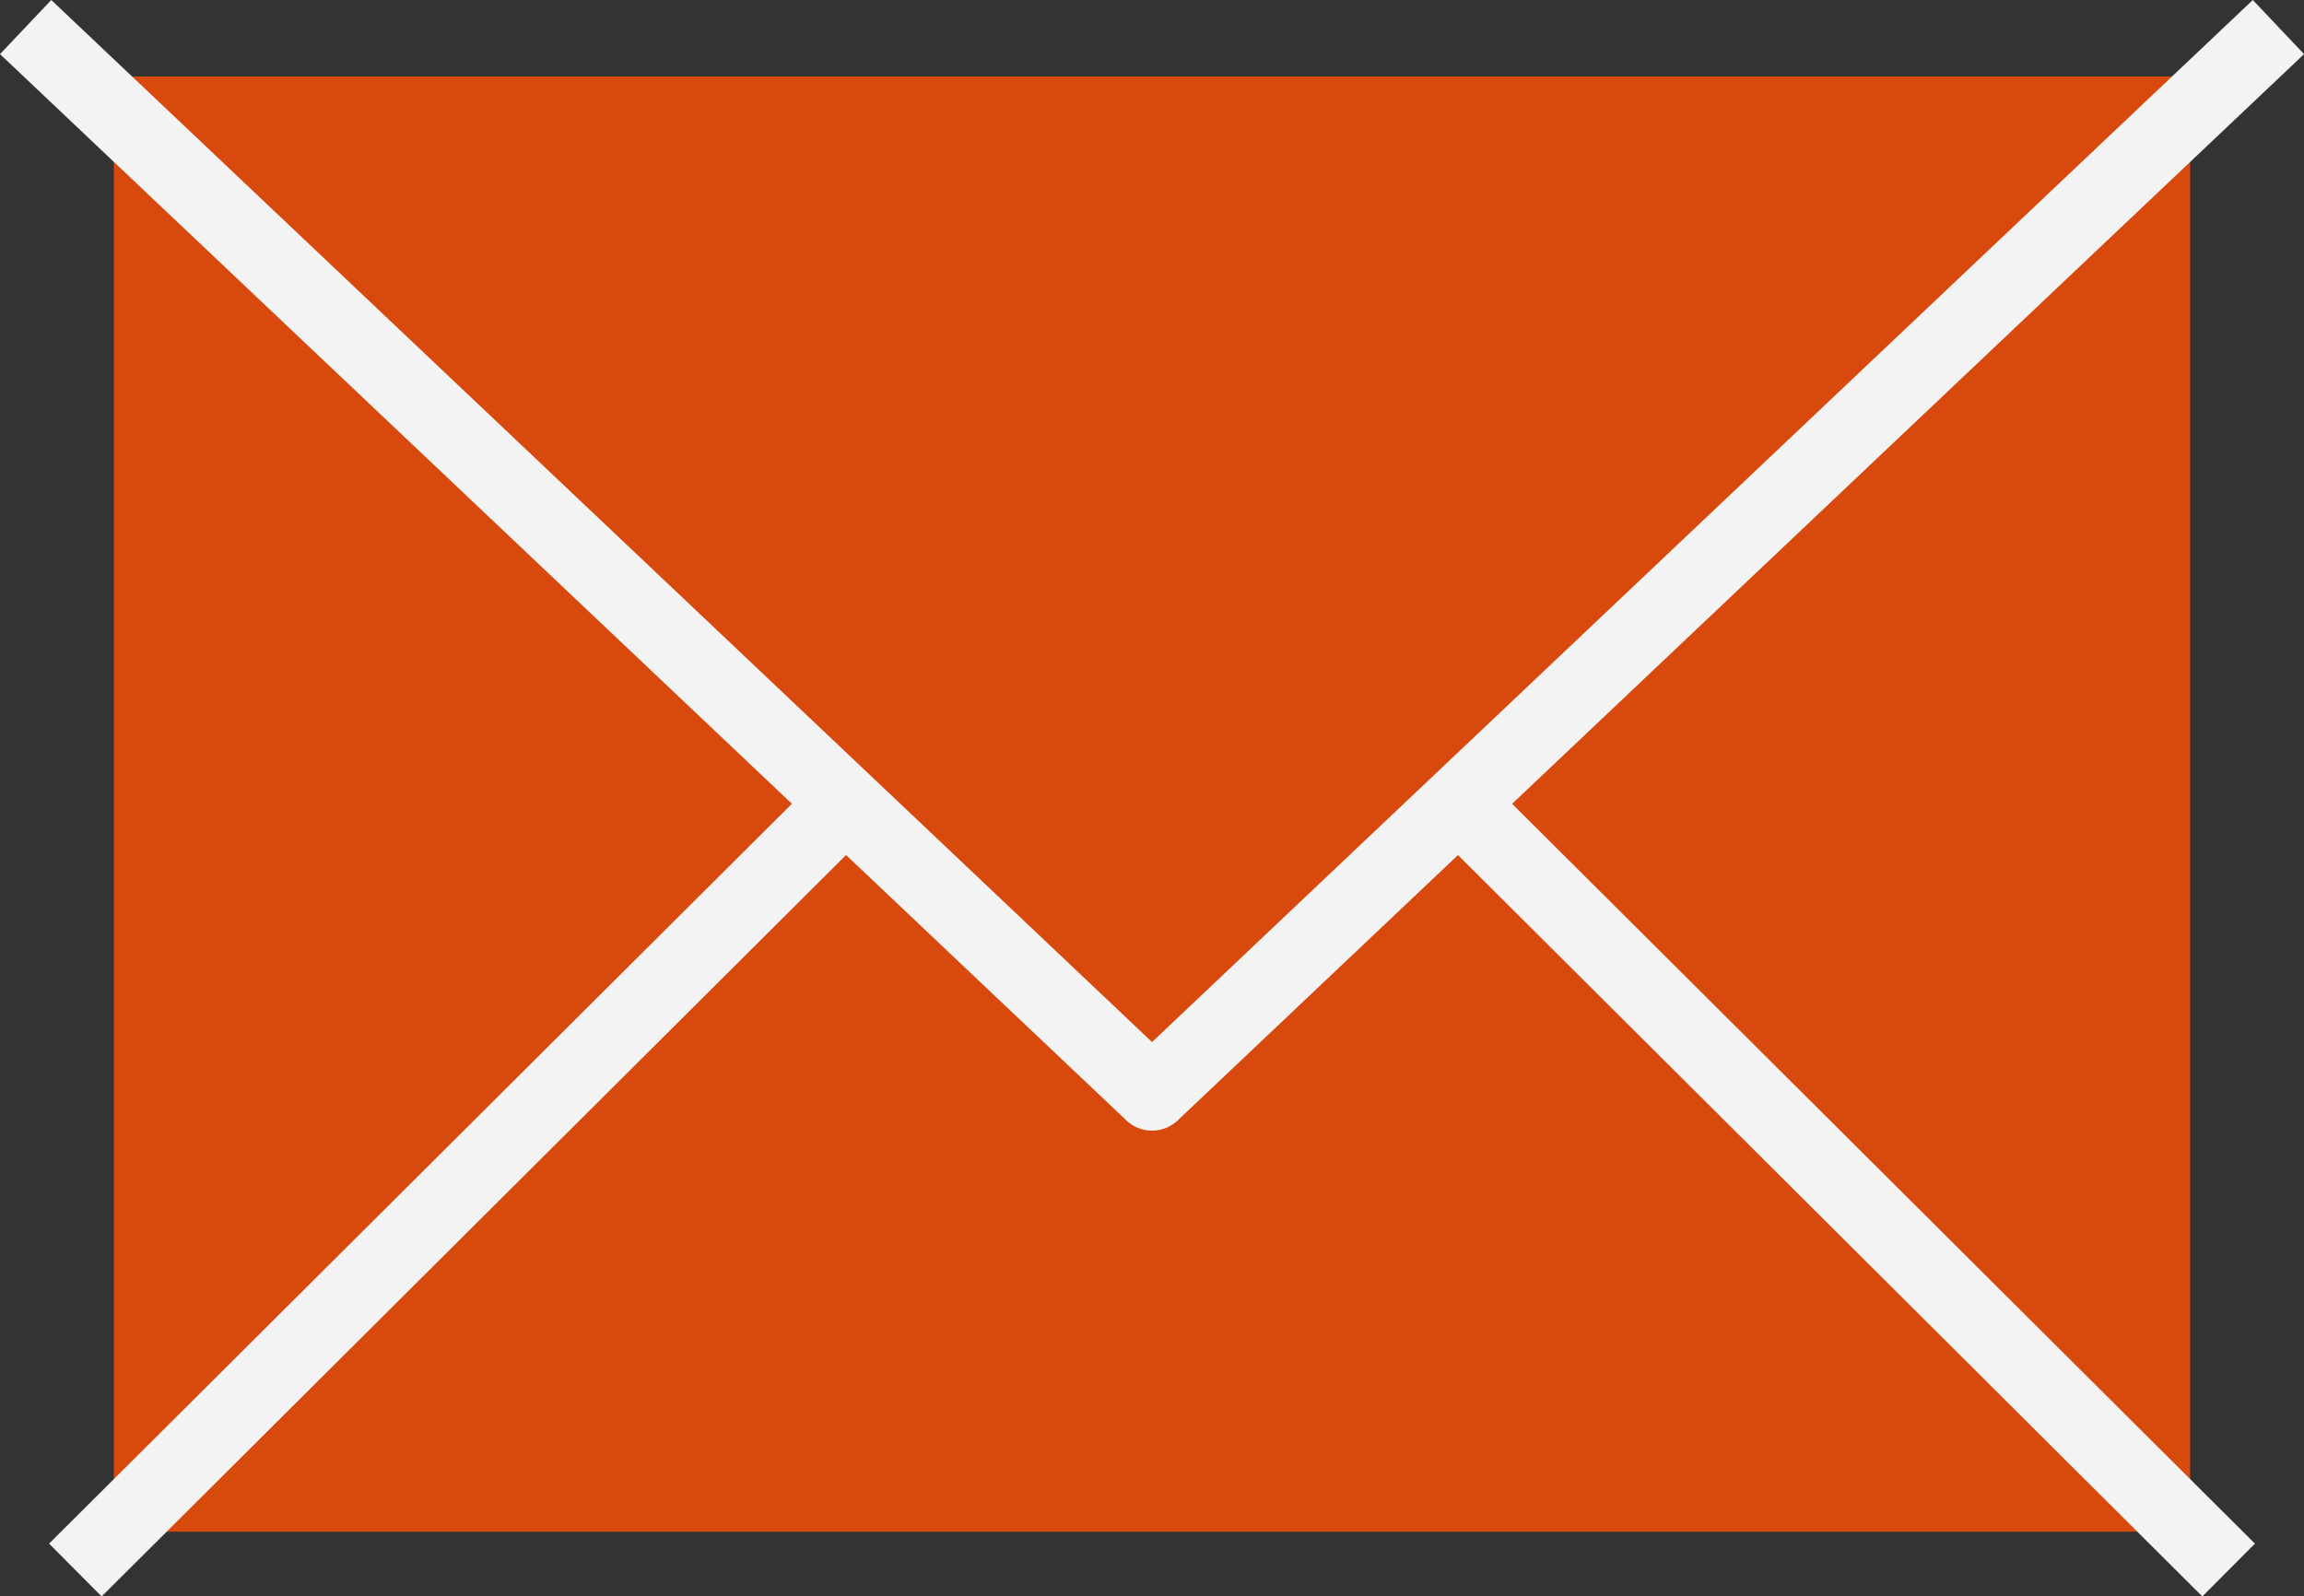
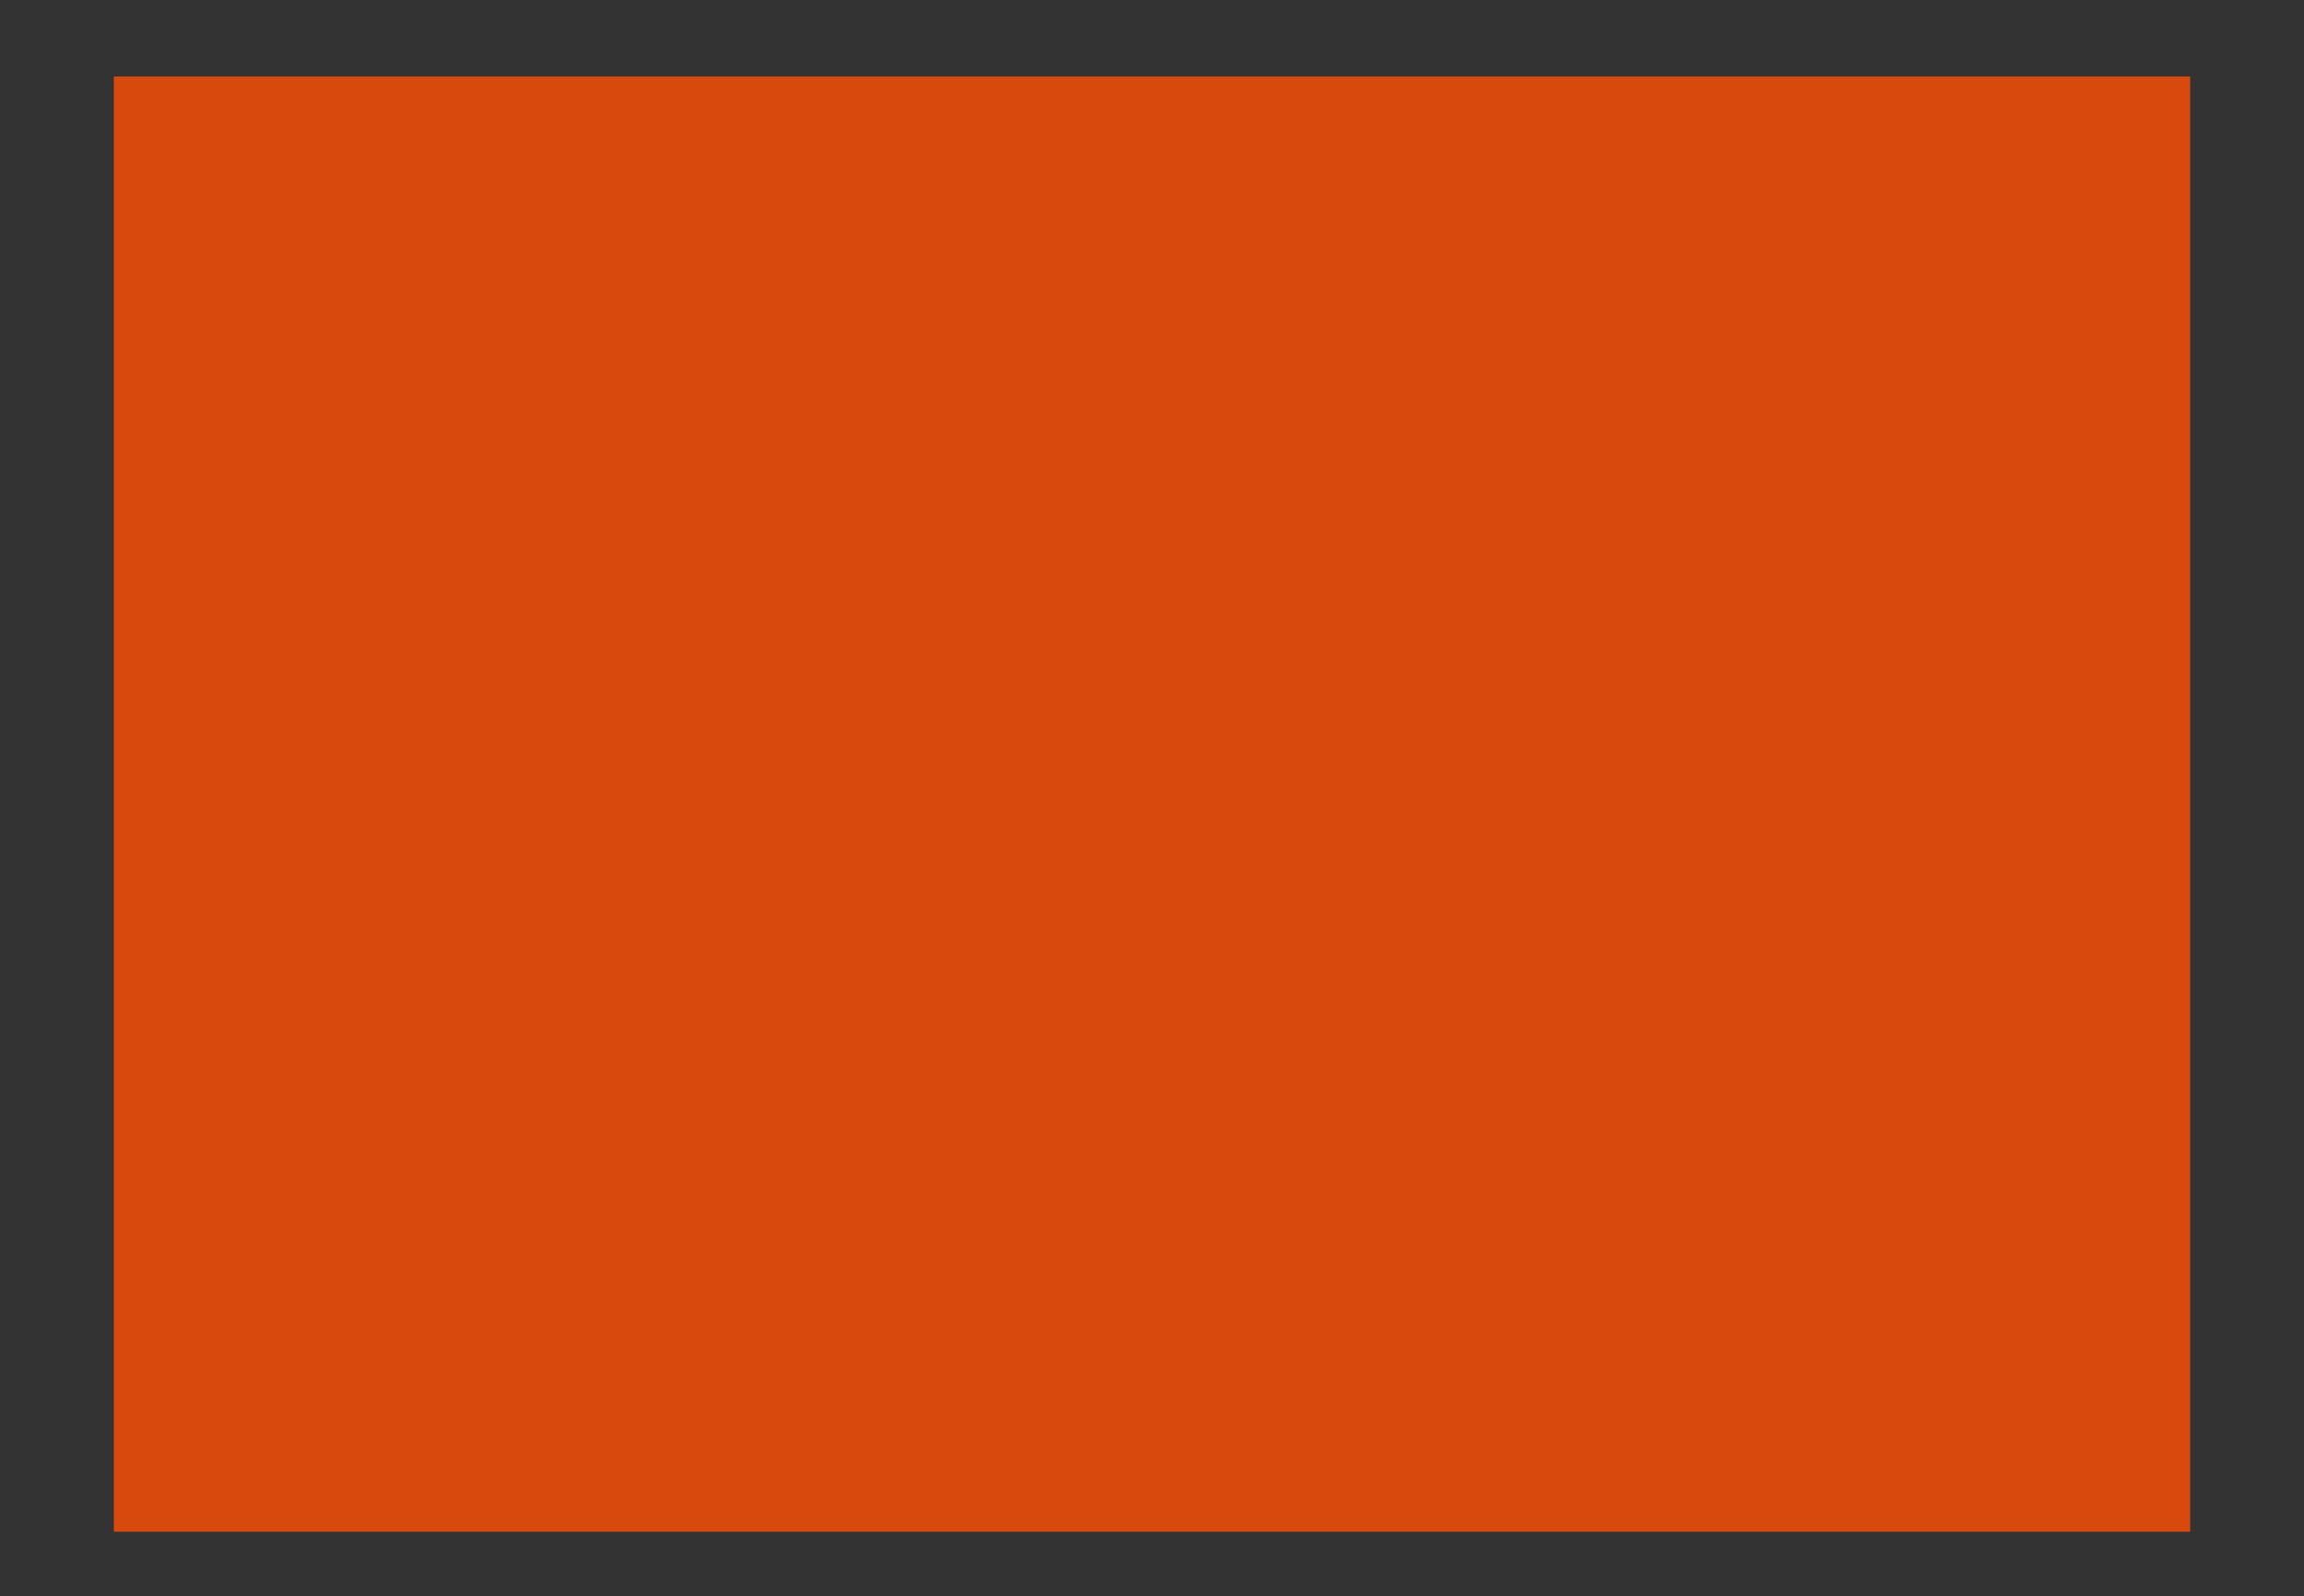
<svg xmlns="http://www.w3.org/2000/svg" width="30.907" height="21.418" viewBox="0 0 30.907 21.418">
  <rect x="0" y="0" width="30.907" height="21.418" fill="#333333" stroke="none" />
  <g id="Gruppe_1230" data-name="Gruppe 1230" transform="translate(0.344 0.363)">
    <rect id="Rechteck_682" data-name="Rechteck 682" width="27.853" height="19.524" transform="translate(1.183 0.663)" fill="#d7490c" />
-     <path id="Pfad_30" data-name="Pfad 30" d="M2788-6030.645l15.11,14.306,15.11-14.306" transform="translate(-2788 6030.645)" fill="none" stroke="#f3f3f3" stroke-linejoin="round" stroke-width="1" />
-     <line id="Linie_16" data-name="Linie 16" y1="10.276" x2="10.316" transform="translate(0.667 10.425)" fill="none" stroke="#f3f3f3" stroke-width="1" />
-     <line id="Linie_17" data-name="Linie 17" x1="10.316" y1="10.276" transform="translate(19.236 10.425)" fill="none" stroke="#f3f3f3" stroke-width="1" />
  </g>
</svg>